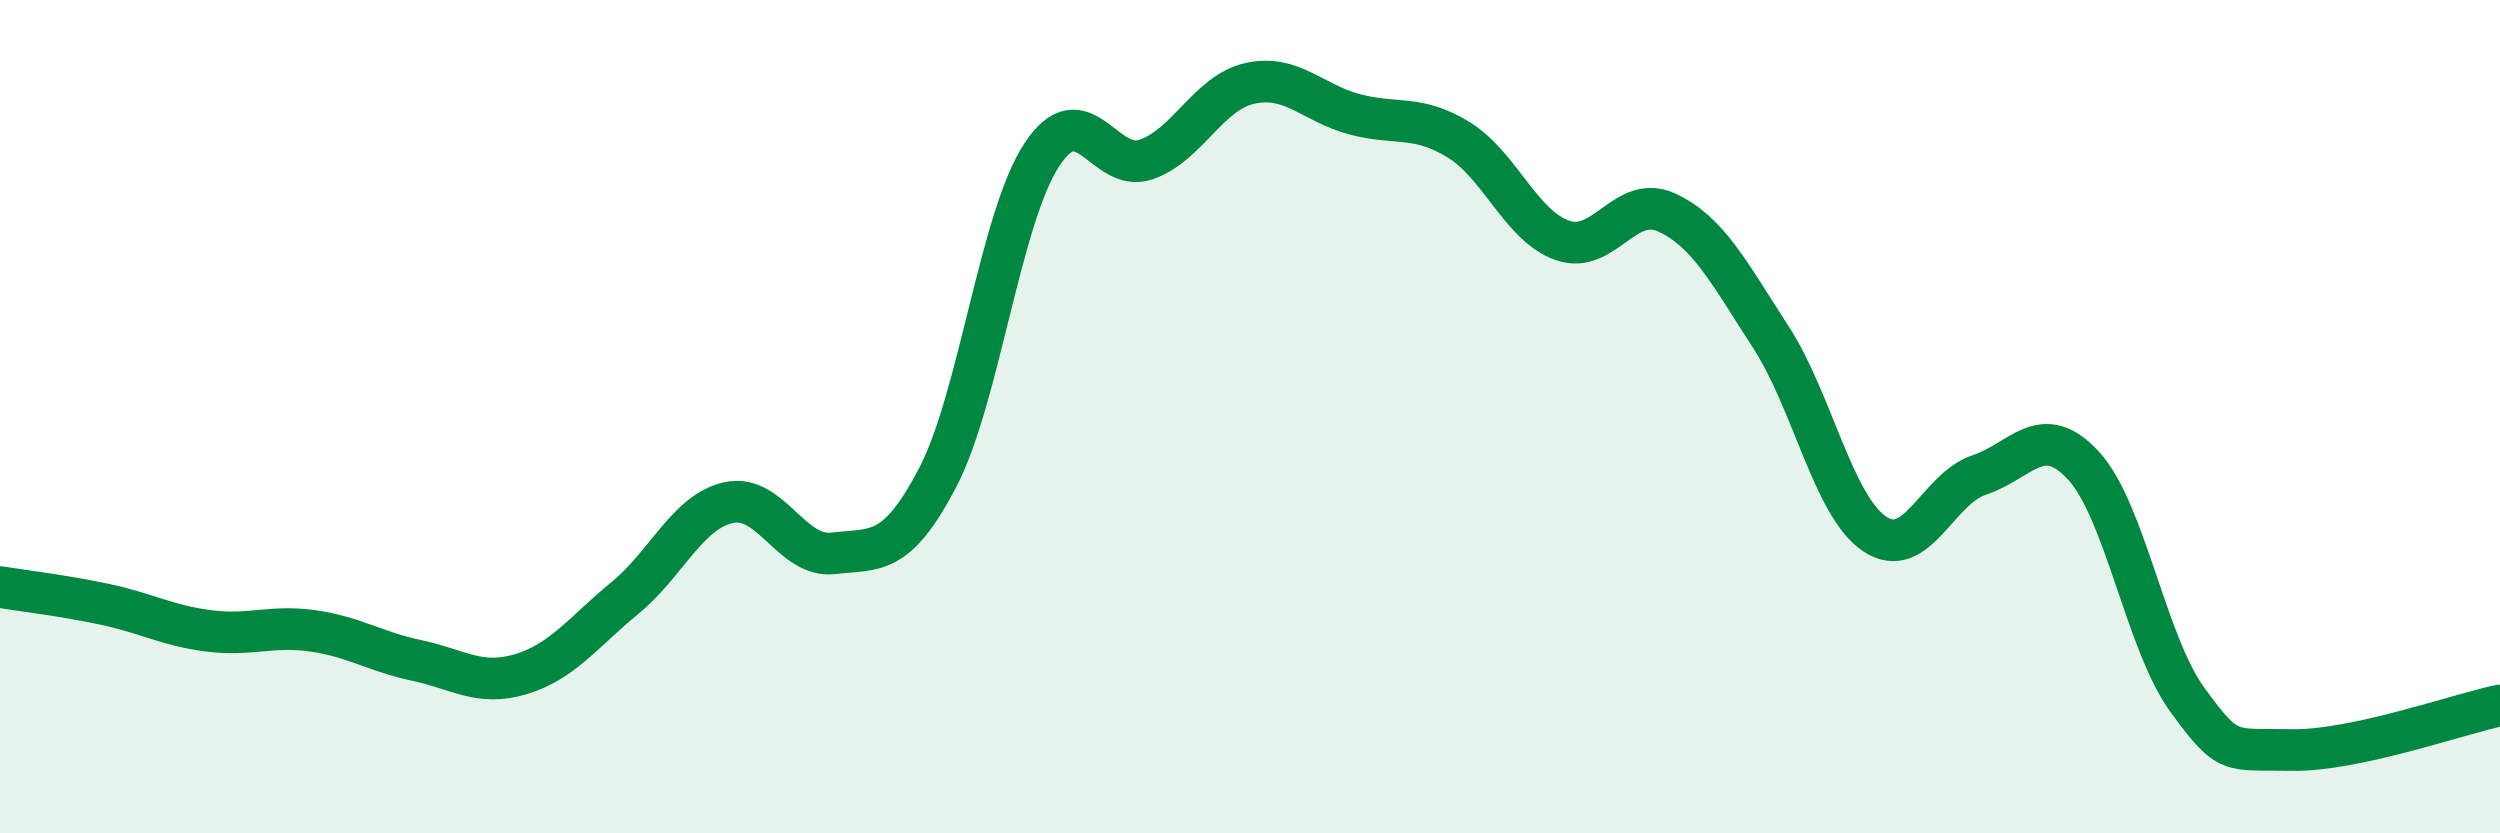
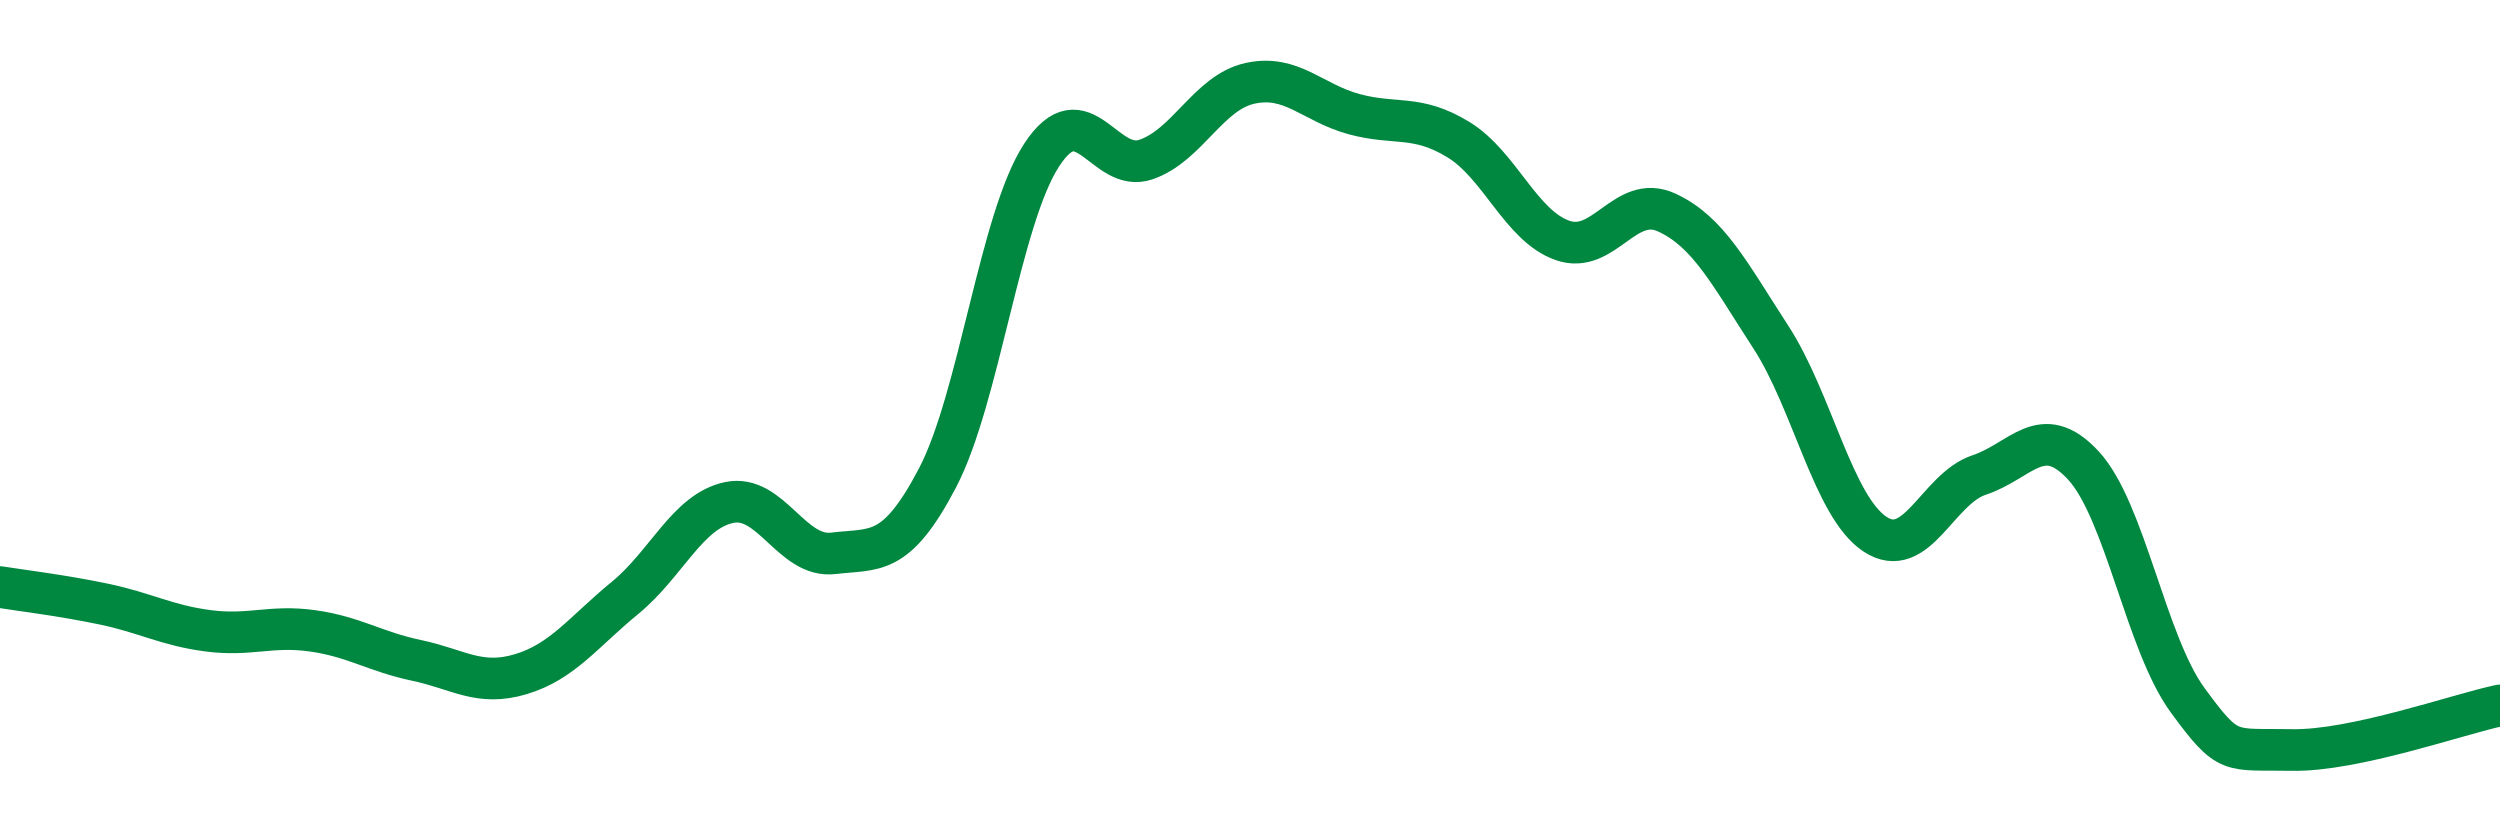
<svg xmlns="http://www.w3.org/2000/svg" width="60" height="20" viewBox="0 0 60 20">
-   <path d="M 0,14.09 C 0.5,14.17 1.5,14.29 2.5,14.5 C 3.5,14.71 4,15.01 5,15.14 C 6,15.27 6.5,15 7.5,15.14 C 8.5,15.28 9,15.64 10,15.85 C 11,16.06 11.5,16.48 12.5,16.18 C 13.5,15.88 14,15.17 15,14.35 C 16,13.53 16.5,12.27 17.5,12.06 C 18.5,11.85 19,13.4 20,13.28 C 21,13.16 21.5,13.38 22.5,11.47 C 23.5,9.56 24,5.25 25,3.72 C 26,2.19 26.5,4.17 27.5,3.83 C 28.5,3.49 29,2.22 30,2 C 31,1.78 31.5,2.47 32.5,2.74 C 33.5,3.01 34,2.74 35,3.35 C 36,3.96 36.5,5.42 37.5,5.77 C 38.5,6.12 39,4.64 40,5.1 C 41,5.56 41.5,6.55 42.5,8.09 C 43.5,9.63 44,12.16 45,12.82 C 46,13.48 46.5,11.73 47.5,11.4 C 48.5,11.07 49,10.09 50,11.17 C 51,12.25 51.5,15.43 52.5,16.8 C 53.5,18.17 53.5,17.97 55,18 C 56.5,18.03 59,17.14 60,16.93L60 20L0 20Z" fill="#008740" opacity="0.1" stroke-linecap="round" stroke-linejoin="round" />
  <path d="M 0,14.09 C 0.5,14.17 1.5,14.29 2.5,14.5 C 3.5,14.71 4,15.01 5,15.14 C 6,15.27 6.5,15 7.5,15.14 C 8.5,15.28 9,15.64 10,15.85 C 11,16.06 11.5,16.48 12.5,16.18 C 13.5,15.88 14,15.17 15,14.35 C 16,13.53 16.5,12.27 17.5,12.06 C 18.5,11.85 19,13.4 20,13.28 C 21,13.16 21.5,13.38 22.5,11.47 C 23.5,9.56 24,5.25 25,3.72 C 26,2.19 26.5,4.17 27.5,3.83 C 28.5,3.49 29,2.22 30,2 C 31,1.78 31.5,2.47 32.5,2.74 C 33.5,3.01 34,2.74 35,3.35 C 36,3.96 36.5,5.42 37.5,5.77 C 38.5,6.12 39,4.64 40,5.1 C 41,5.56 41.5,6.55 42.5,8.09 C 43.5,9.63 44,12.16 45,12.82 C 46,13.48 46.5,11.73 47.5,11.4 C 48.5,11.07 49,10.09 50,11.17 C 51,12.25 51.5,15.43 52.5,16.8 C 53.5,18.17 53.5,17.97 55,18 C 56.5,18.03 59,17.14 60,16.93" stroke="#008740" stroke-width="1" fill="none" stroke-linecap="round" stroke-linejoin="round" />
</svg>